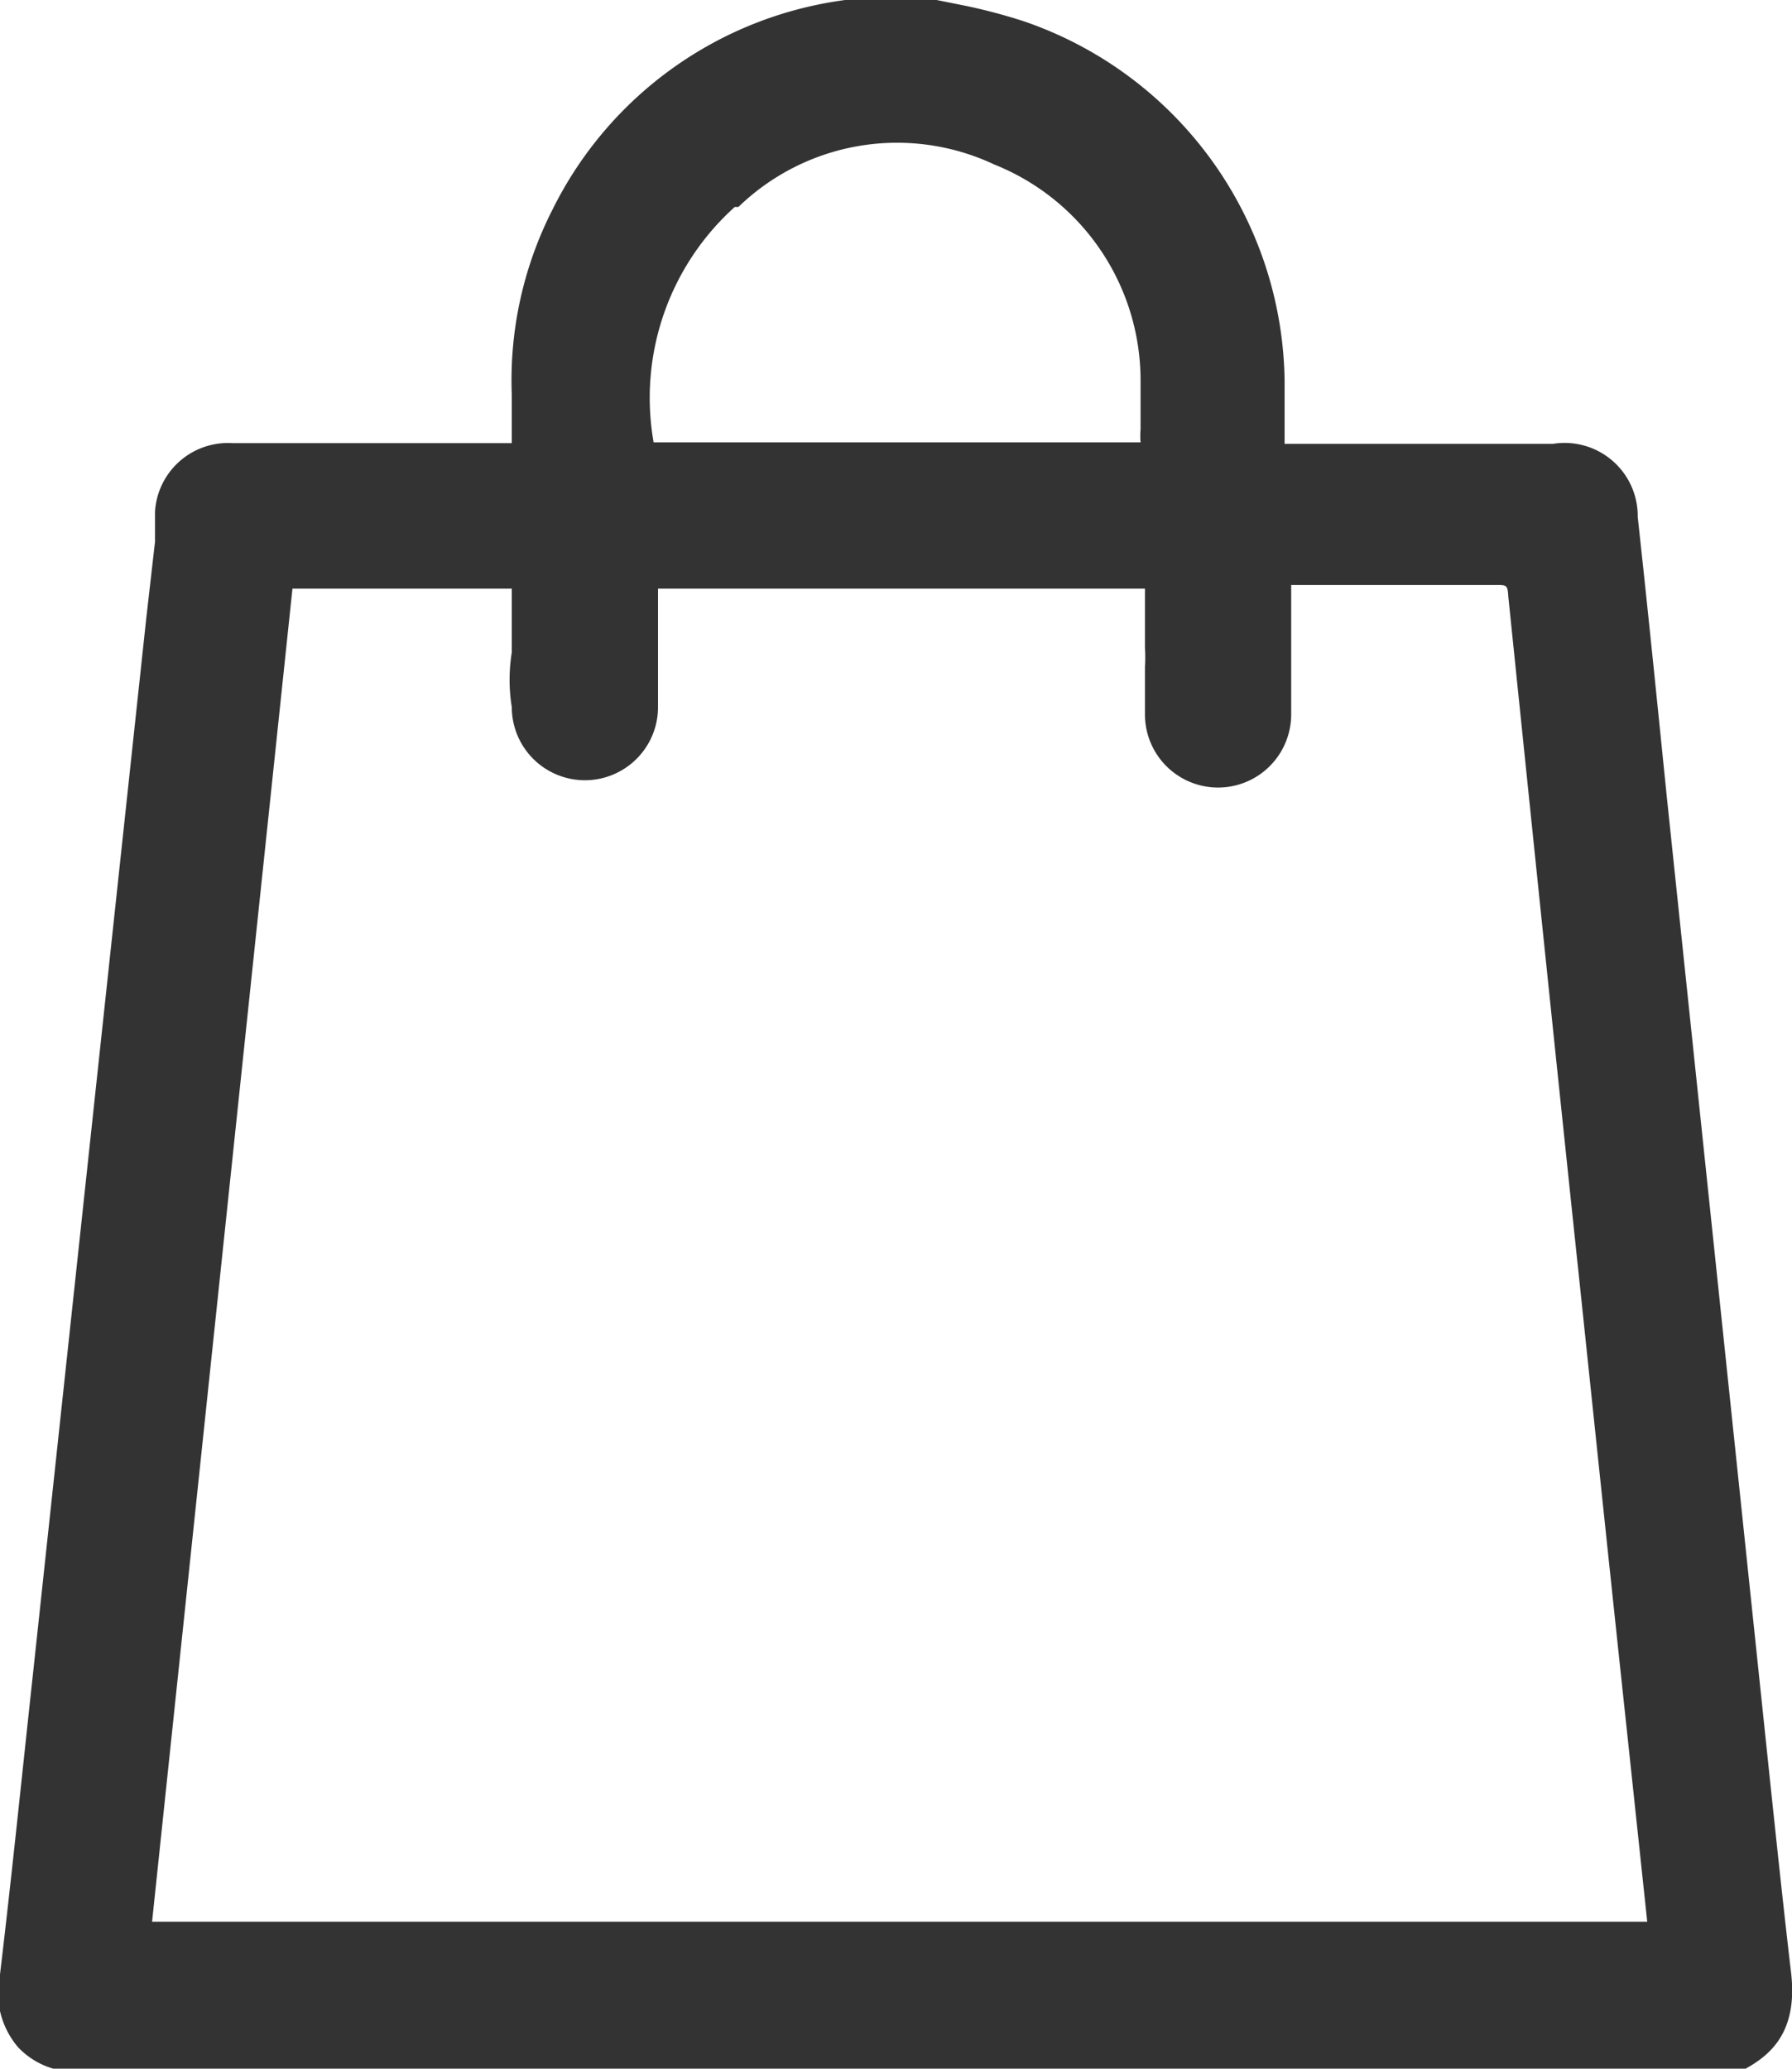
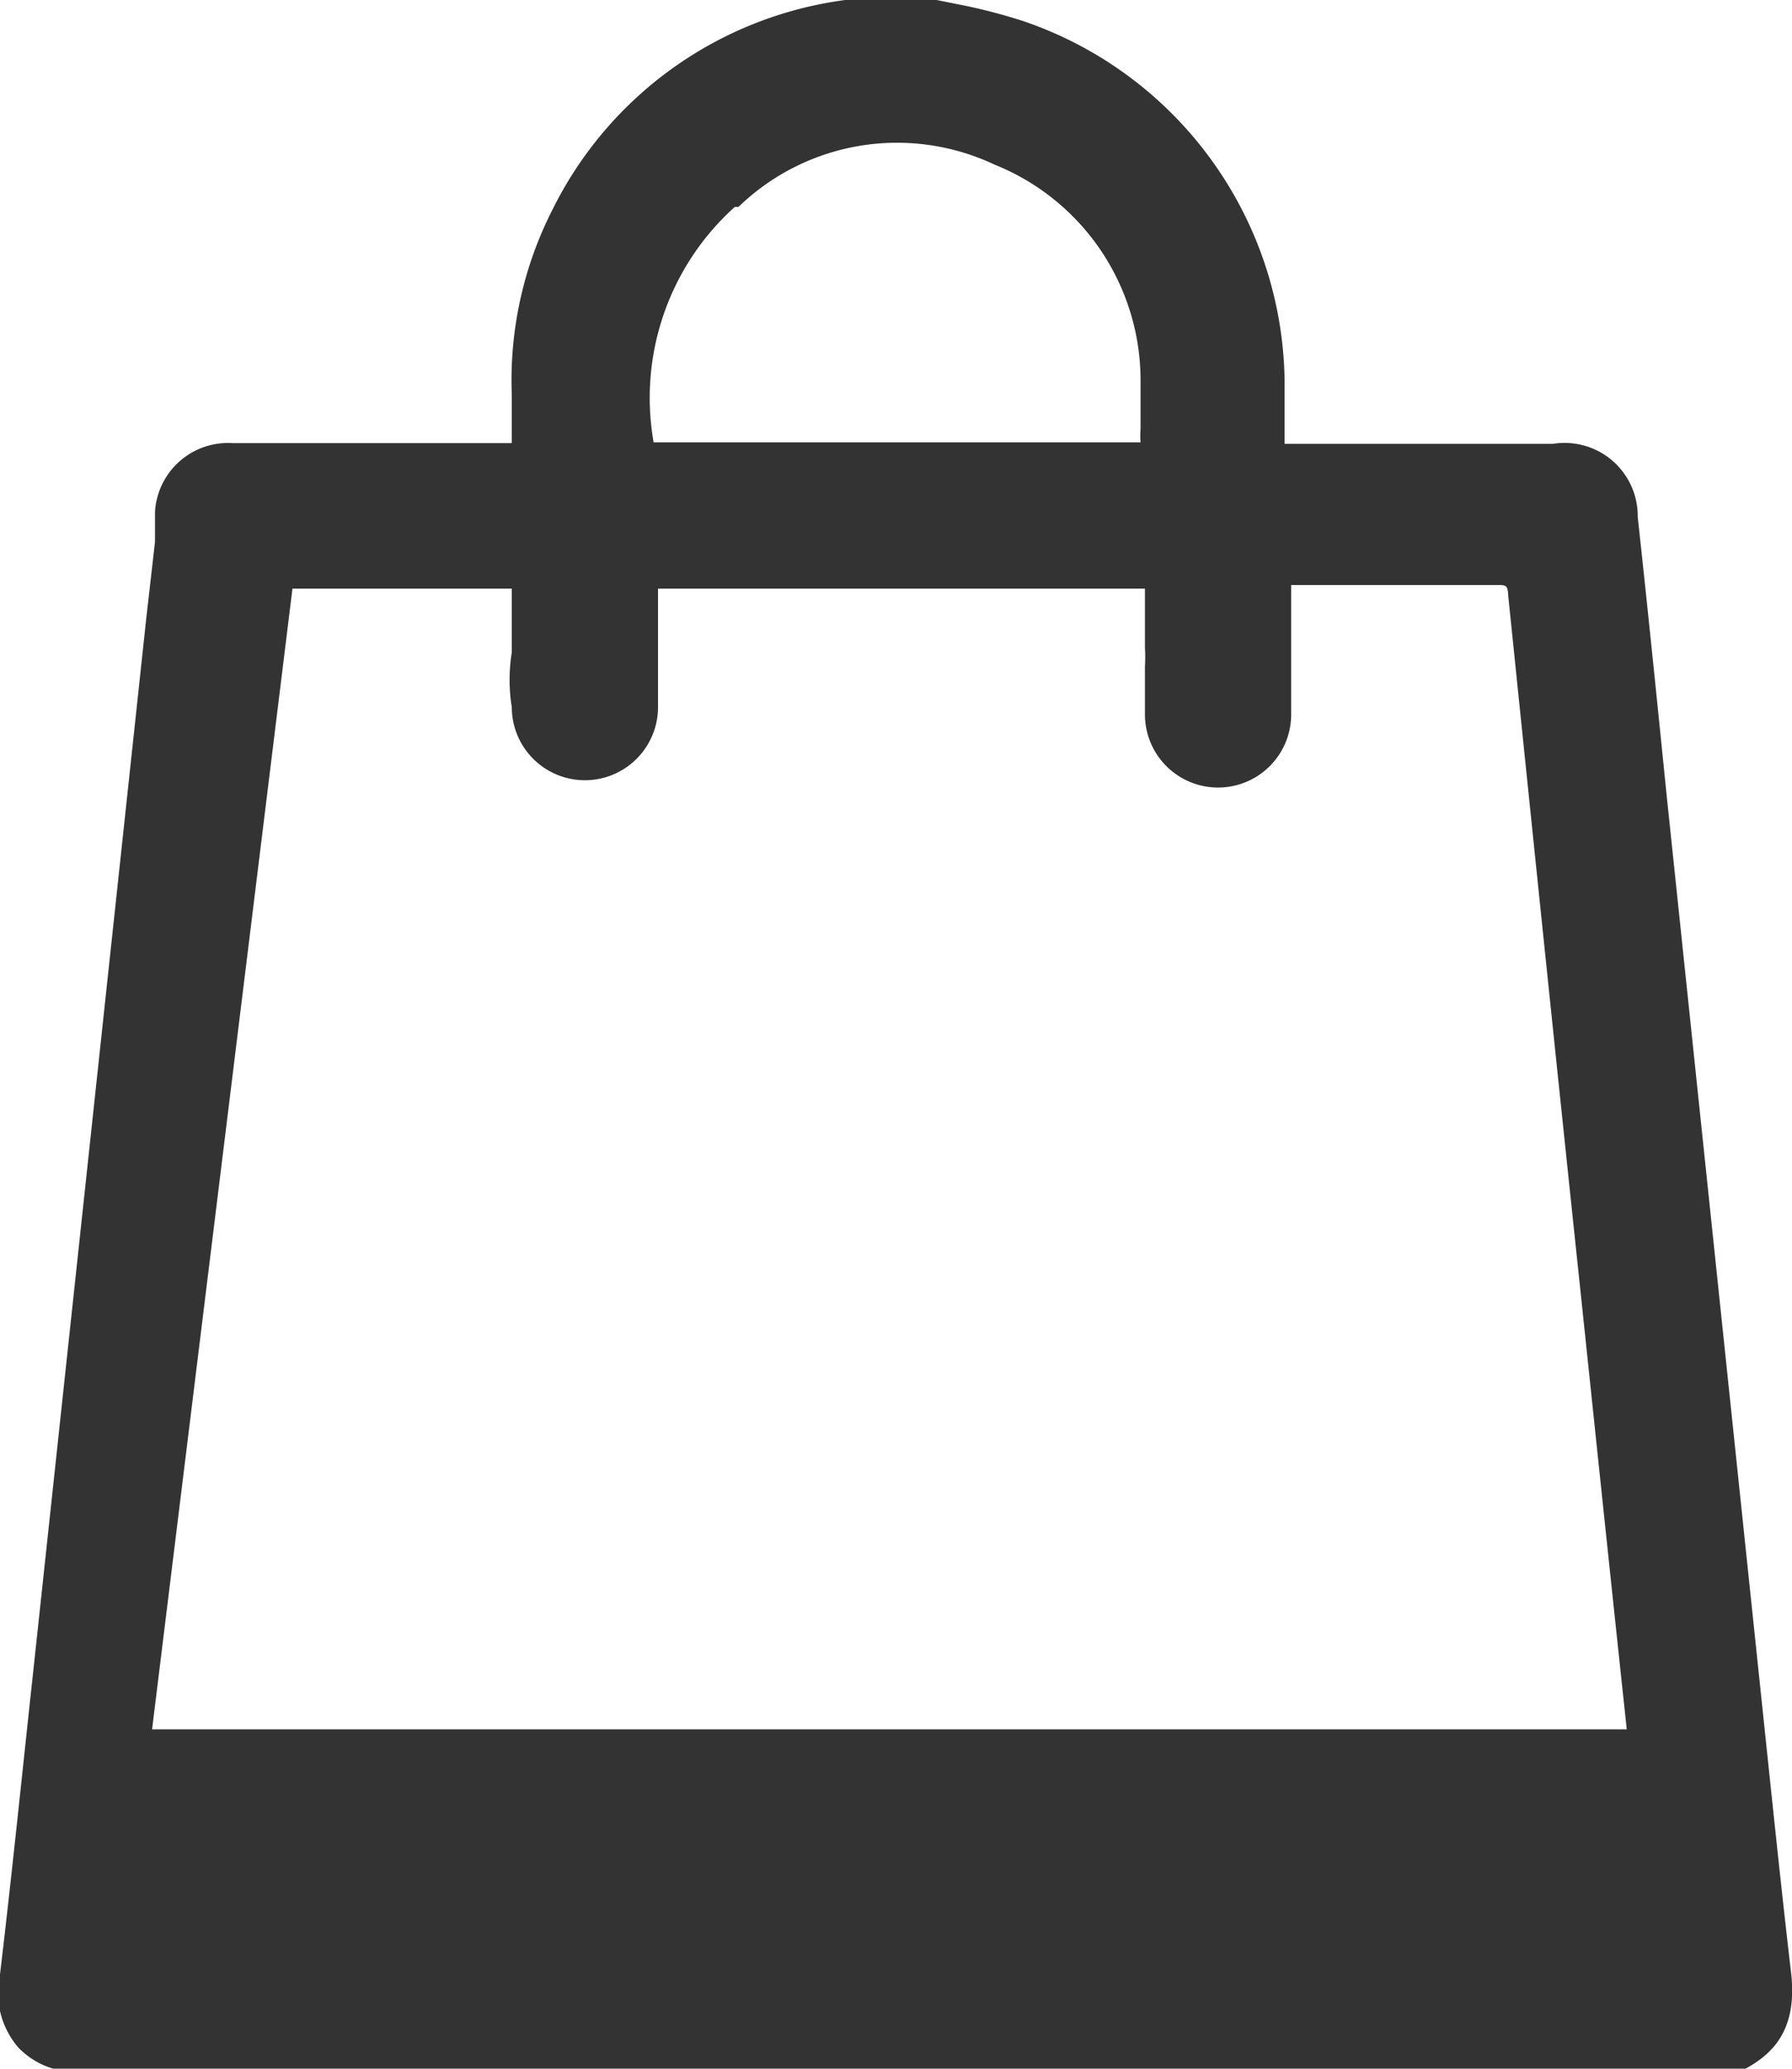
<svg xmlns="http://www.w3.org/2000/svg" viewBox="0 0 24.51 28.29">
  <defs>
    <style>.cls-1{fill:#333;}</style>
  </defs>
  <g id="Layer_2" data-name="Layer 2">
    <g id="Capa_1" data-name="Capa 1">
-       <path class="cls-1" d="M24.5,27c-.1-.85-.19-1.7-.28-2.55L22.8,10.92c-.13-1.28-.26-2.57-.4-3.85a1,1,0,0,0-1.16-1H17.57V5.88c0-.23,0-.46,0-.68A5.27,5.27,0,0,0,14,.29a7.69,7.69,0,0,0-.79-.21L12.81,0H11.73l-.1,0-.07,0a5.23,5.23,0,0,0-4,2.86A5.14,5.14,0,0,0,7,5.4v.66H3.18A1,1,0,0,0,2.12,7l0,.41L2,8.46.45,22.9C.3,24.28.16,25.66,0,27A1.15,1.15,0,0,0,.25,28a1.08,1.08,0,0,0,.86.33h22.3a1.78,1.78,0,0,0,.39,0C24.17,28.14,24.59,27.84,24.5,27ZM7,9.67a1,1,0,0,0,1,1H8a1,1,0,0,0,1-1V8.05h6.66v.81a2.26,2.26,0,0,1,0,.26c0,.21,0,.43,0,.65a1,1,0,0,0,2,0c0-.36,0-.71,0-1.07V8h2.8c.15,0,.16,0,.17.16.33,3.21.66,6.41,1,9.62.21,2,.41,3.91.62,5.87l.28,2.63H2.08L4,8.05H7v.87Q6.94,9.3,7,9.67Zm3.1-6.84a3.12,3.12,0,0,1,3.5-.58,3.18,3.18,0,0,1,2,2.94c0,.22,0,.45,0,.68a1.09,1.09,0,0,0,0,.18H8.94A3.51,3.51,0,0,1,10.05,2.83Z" />
+       <path class="cls-1" d="M24.5,27c-.1-.85-.19-1.7-.28-2.55L22.8,10.92c-.13-1.28-.26-2.57-.4-3.85a1,1,0,0,0-1.16-1H17.57V5.88c0-.23,0-.46,0-.68A5.27,5.27,0,0,0,14,.29a7.69,7.69,0,0,0-.79-.21L12.81,0H11.73l-.1,0-.07,0a5.23,5.23,0,0,0-4,2.86A5.14,5.14,0,0,0,7,5.4v.66H3.18A1,1,0,0,0,2.12,7l0,.41L2,8.46.45,22.9C.3,24.28.16,25.66,0,27A1.15,1.15,0,0,0,.25,28a1.08,1.08,0,0,0,.86.33h22.3a1.78,1.78,0,0,0,.39,0C24.17,28.14,24.59,27.84,24.5,27ZM7,9.67a1,1,0,0,0,1,1H8a1,1,0,0,0,1-1V8.05h6.66v.81a2.26,2.26,0,0,1,0,.26c0,.21,0,.43,0,.65a1,1,0,0,0,2,0c0-.36,0-.71,0-1.07V8h2.8c.15,0,.16,0,.17.16.33,3.21.66,6.41,1,9.62.21,2,.41,3.91.62,5.87H2.08L4,8.05H7v.87Q6.94,9.3,7,9.67Zm3.1-6.84a3.12,3.12,0,0,1,3.5-.58,3.18,3.18,0,0,1,2,2.94c0,.22,0,.45,0,.68a1.09,1.09,0,0,0,0,.18H8.94A3.51,3.51,0,0,1,10.05,2.83Z" />
    </g>
  </g>
</svg>